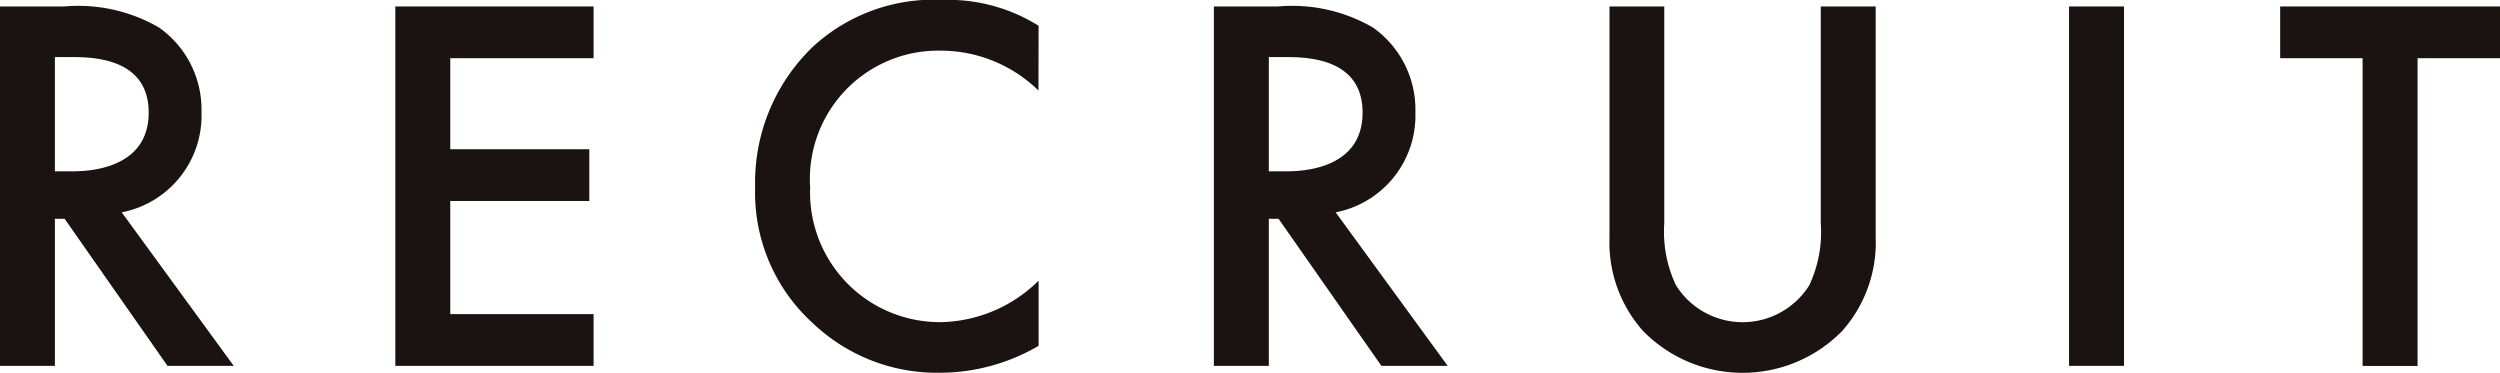
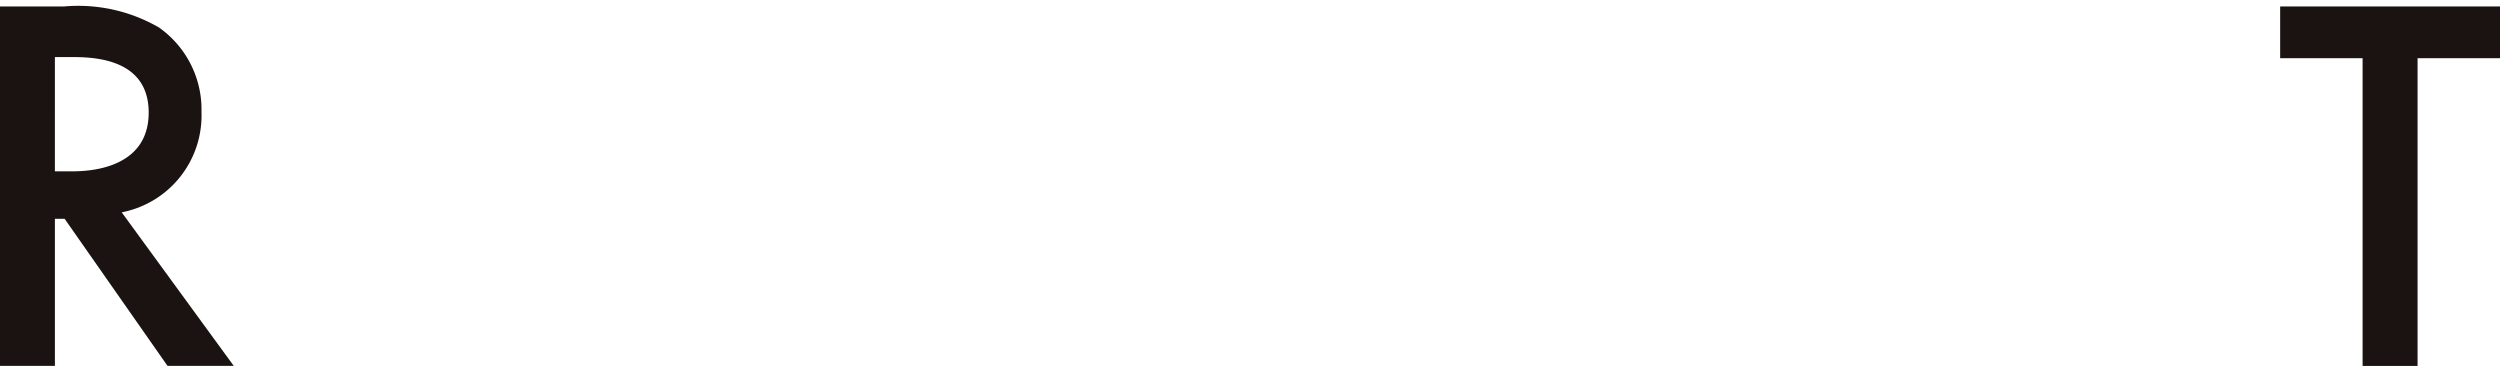
<svg xmlns="http://www.w3.org/2000/svg" width="64.991" height="9.692" viewBox="0 0 64.991 9.692">
  <g id="Group_2823" data-name="Group 2823" transform="translate(-526.735 -1112.787)" style="isolation: isolate">
    <path id="Path_12886" data-name="Path 12886" d="M528.4,1112.955a4.187,4.187,0,0,1,2.466.546,2.607,2.607,0,0,1,1.107,2.2,2.564,2.564,0,0,1-2.074,2.606l2.913,3.992h-1.722l-2.675-3.824h-.253v3.824h-1.429v-9.343Zm-.238,4.286h.448c.393,0,1.99-.042,1.99-1.527,0-1.317-1.247-1.443-1.948-1.443h-.49Z" fill="#1a1311" />
-     <path id="Path_12887" data-name="Path 12887" d="M542.166,1114.3H538.44v2.367h3.615v1.345H538.44v2.941h3.726v1.345h-5.154v-9.343h5.154Z" fill="#1a1311" />
-     <path id="Path_12888" data-name="Path 12888" d="M553.731,1115.14a3.637,3.637,0,0,0-2.535-1.036,3.337,3.337,0,0,0-3.4,3.557,3.373,3.373,0,0,0,3.418,3.5,3.706,3.706,0,0,0,2.521-1.078v1.694a5.089,5.089,0,0,1-2.563.7,4.68,4.68,0,0,1-3.306-1.288,4.581,4.581,0,0,1-1.5-3.53,4.891,4.891,0,0,1,1.5-3.656,4.629,4.629,0,0,1,3.376-1.218,4.43,4.43,0,0,1,2.493.672Z" fill="#1a1311" />
-     <path id="Path_12889" data-name="Path 12889" d="M559.958,1112.955a4.189,4.189,0,0,1,2.466.546,2.608,2.608,0,0,1,1.106,2.2,2.563,2.563,0,0,1-2.073,2.606l2.913,3.992h-1.723l-2.674-3.824h-.253v3.824h-1.429v-9.343Zm-.238,4.286h.448c.393,0,1.989-.042,1.989-1.527,0-1.317-1.246-1.443-1.947-1.443h-.49Z" fill="#1a1311" />
-     <path id="Path_12890" data-name="Path 12890" d="M570,1112.955v5.631a3.264,3.264,0,0,0,.3,1.61,2.044,2.044,0,0,0,3.474,0,3.264,3.264,0,0,0,.294-1.61v-5.631h1.428v6.009a3.462,3.462,0,0,1-.868,2.424,3.622,3.622,0,0,1-5.182,0,3.46,3.46,0,0,1-.87-2.424v-6.009Z" fill="#1a1311" />
-     <path id="Path_12891" data-name="Path 12891" d="M581.952,1112.955v9.343h-1.429v-9.343Z" fill="#1a1311" />
    <path id="Path_12892" data-name="Path 12892" d="M589.583,1114.3v8h-1.429v-8h-2.143v-1.345h5.715v1.345Z" fill="#1a1311" />
  </g>
</svg>